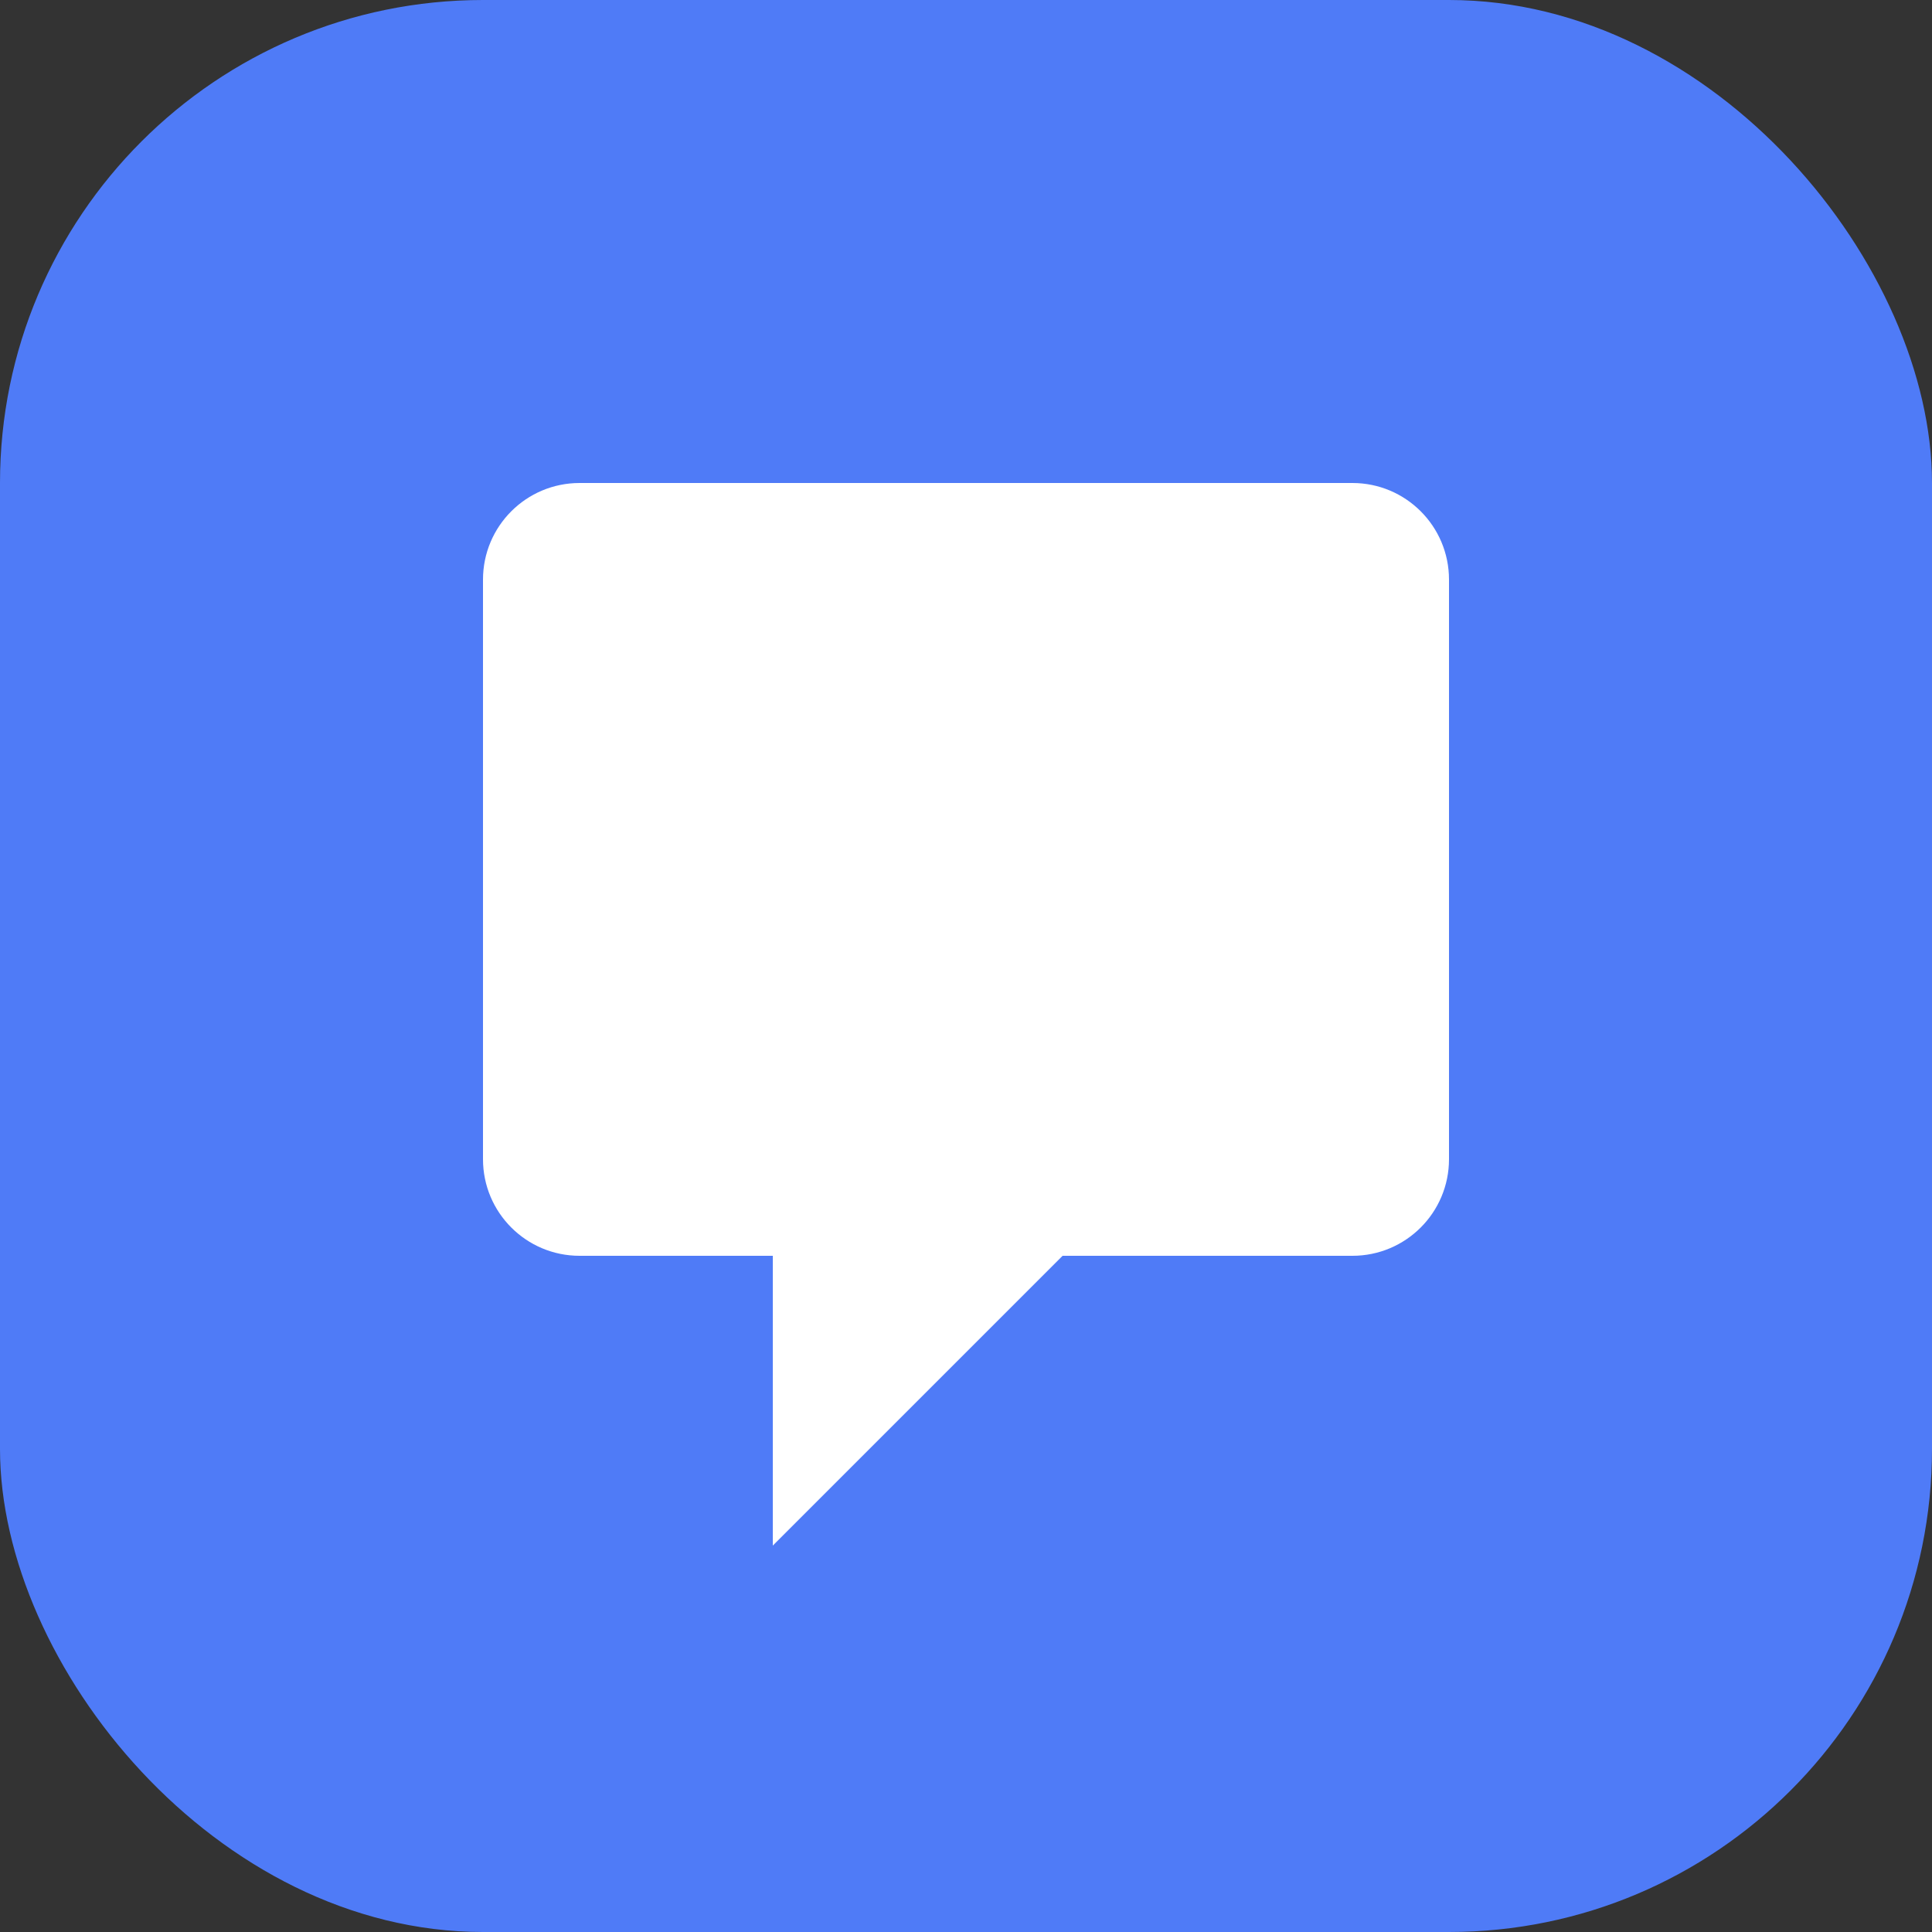
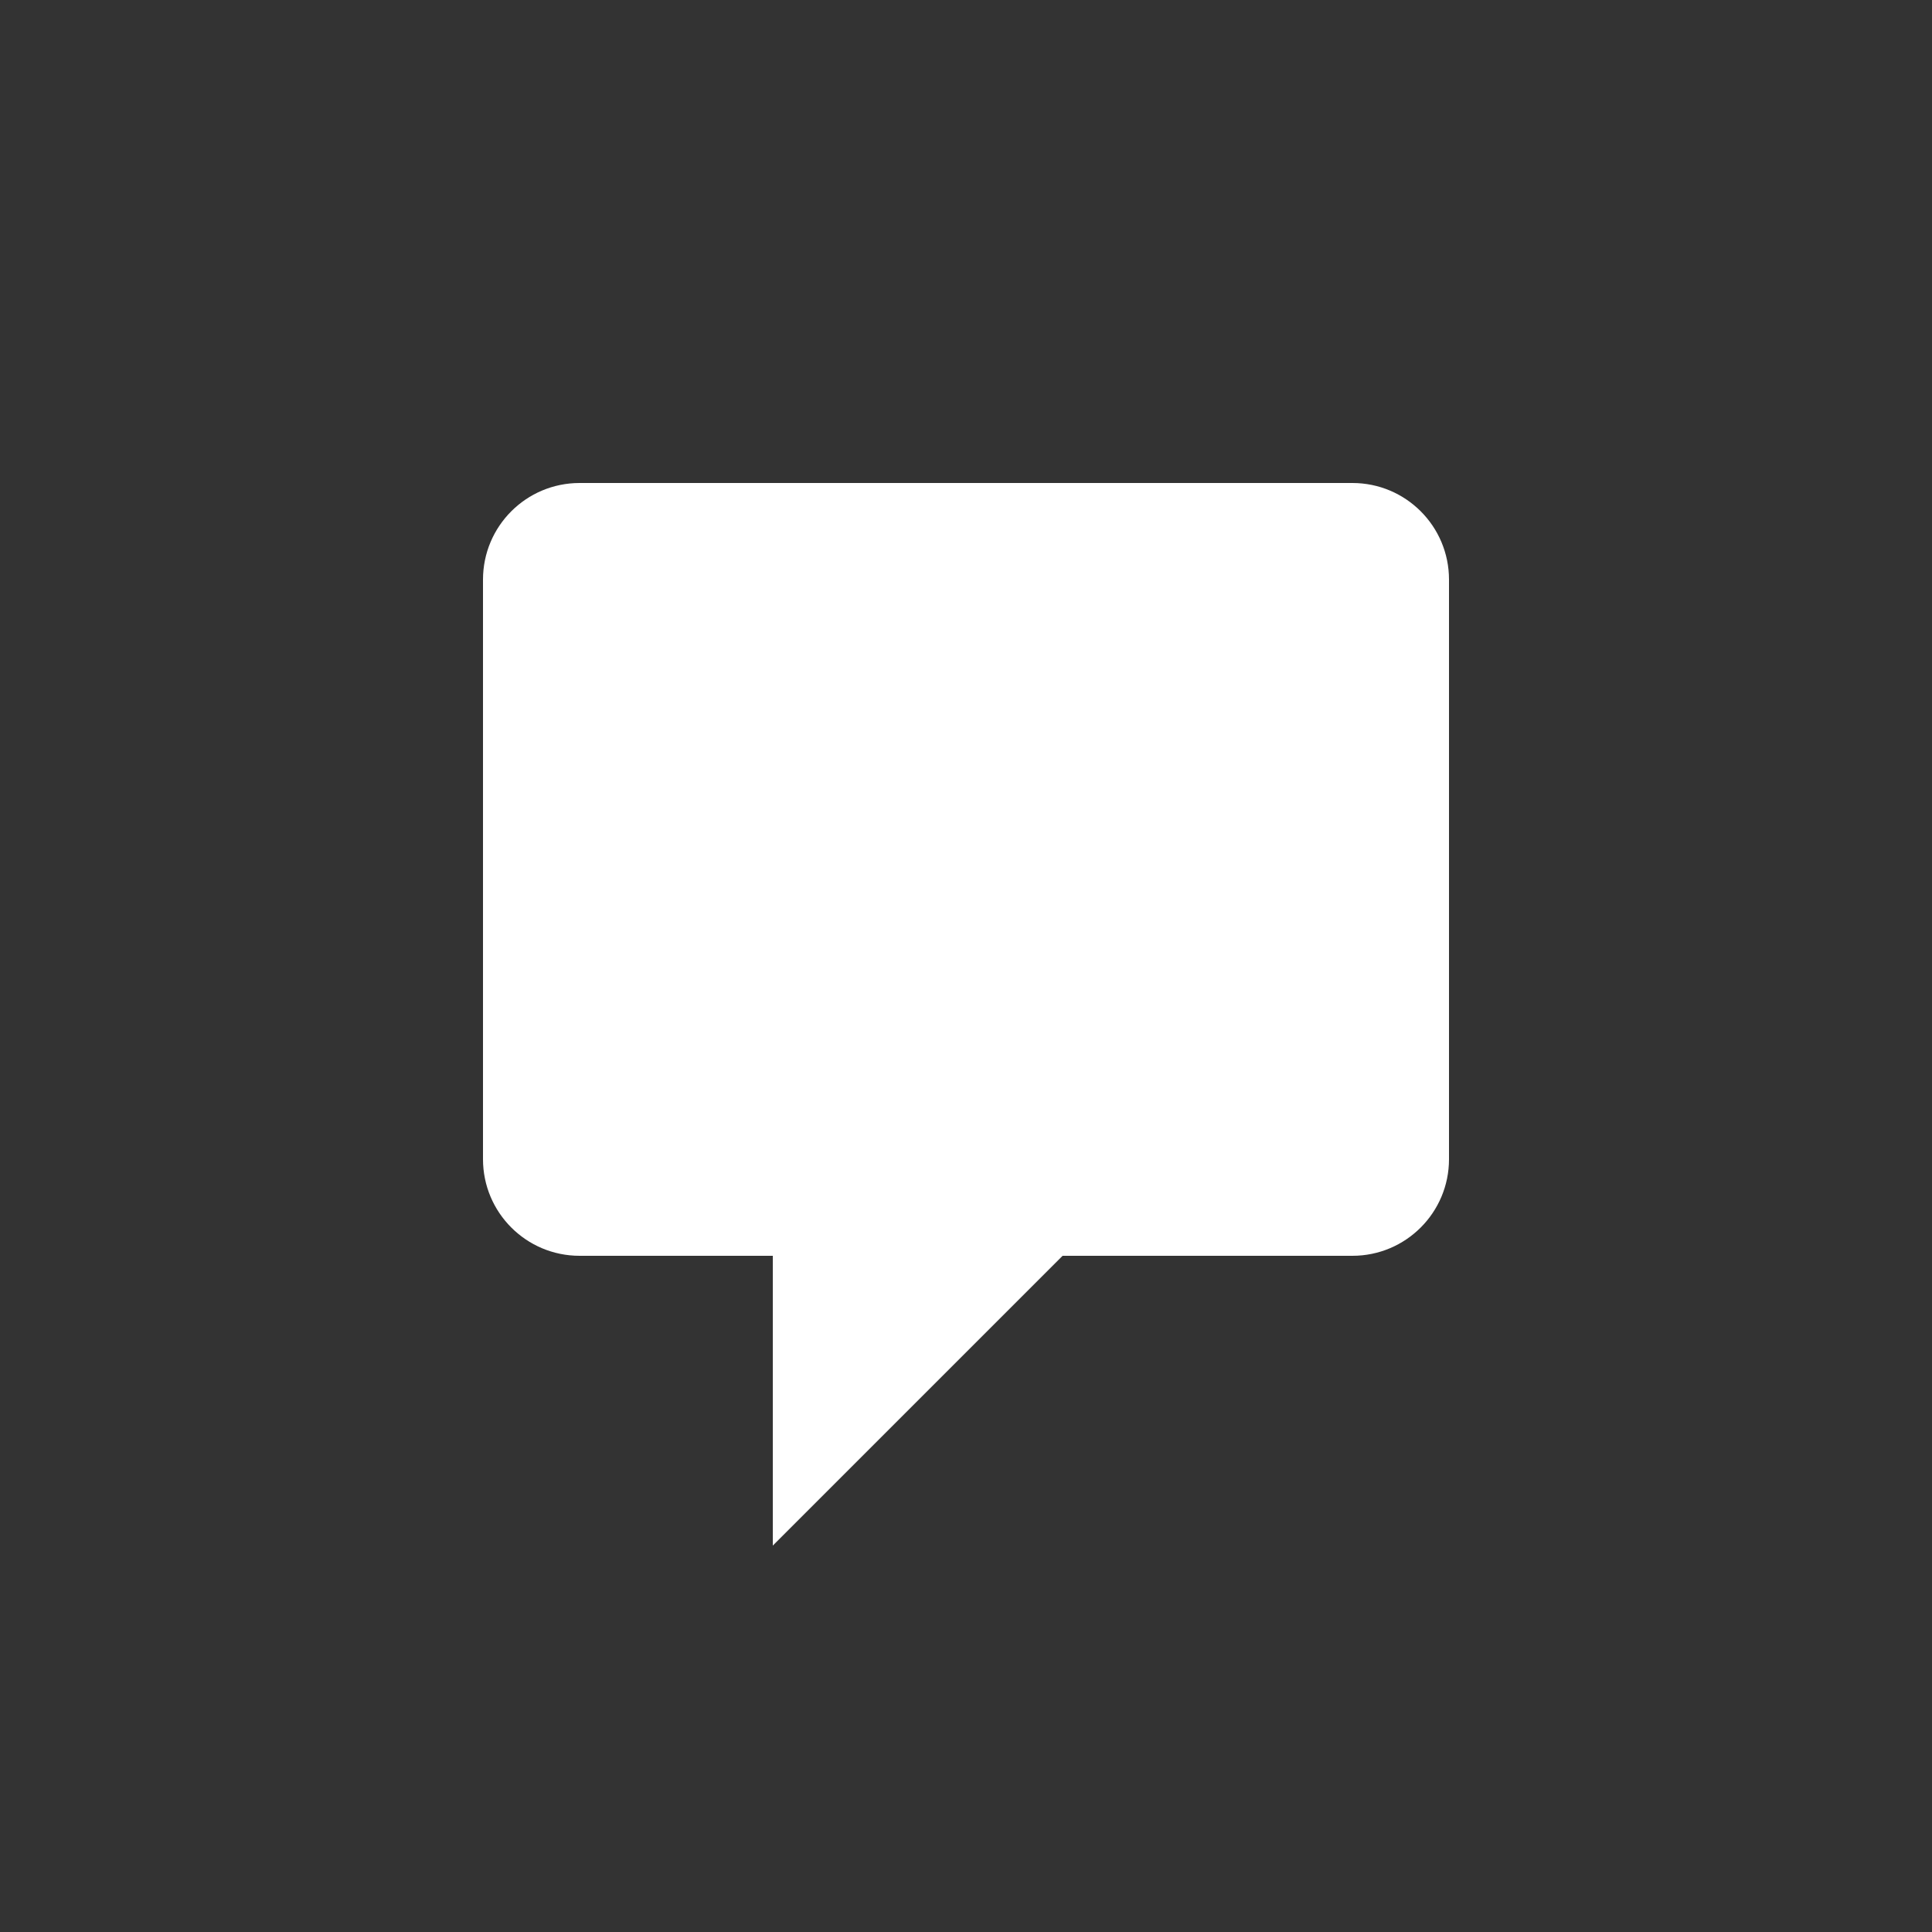
<svg xmlns="http://www.w3.org/2000/svg" width="40" height="40" viewBox="0 0 40 40" fill="none">
  <rect x="0" y="0" width="40" height="40" fill="#333333" stroke="none" />
-   <rect width="40" height="40" rx="10" fill="#4F7BF7" />
  <path d="M10 12C10 10.895 10.895 10 12 10H28C29.105 10 30 10.895 30 12V24C30 25.105 29.105 26 28 26H22L16 32V26H12C10.895 26 10 25.105 10 24V12Z" fill="white" />
</svg>